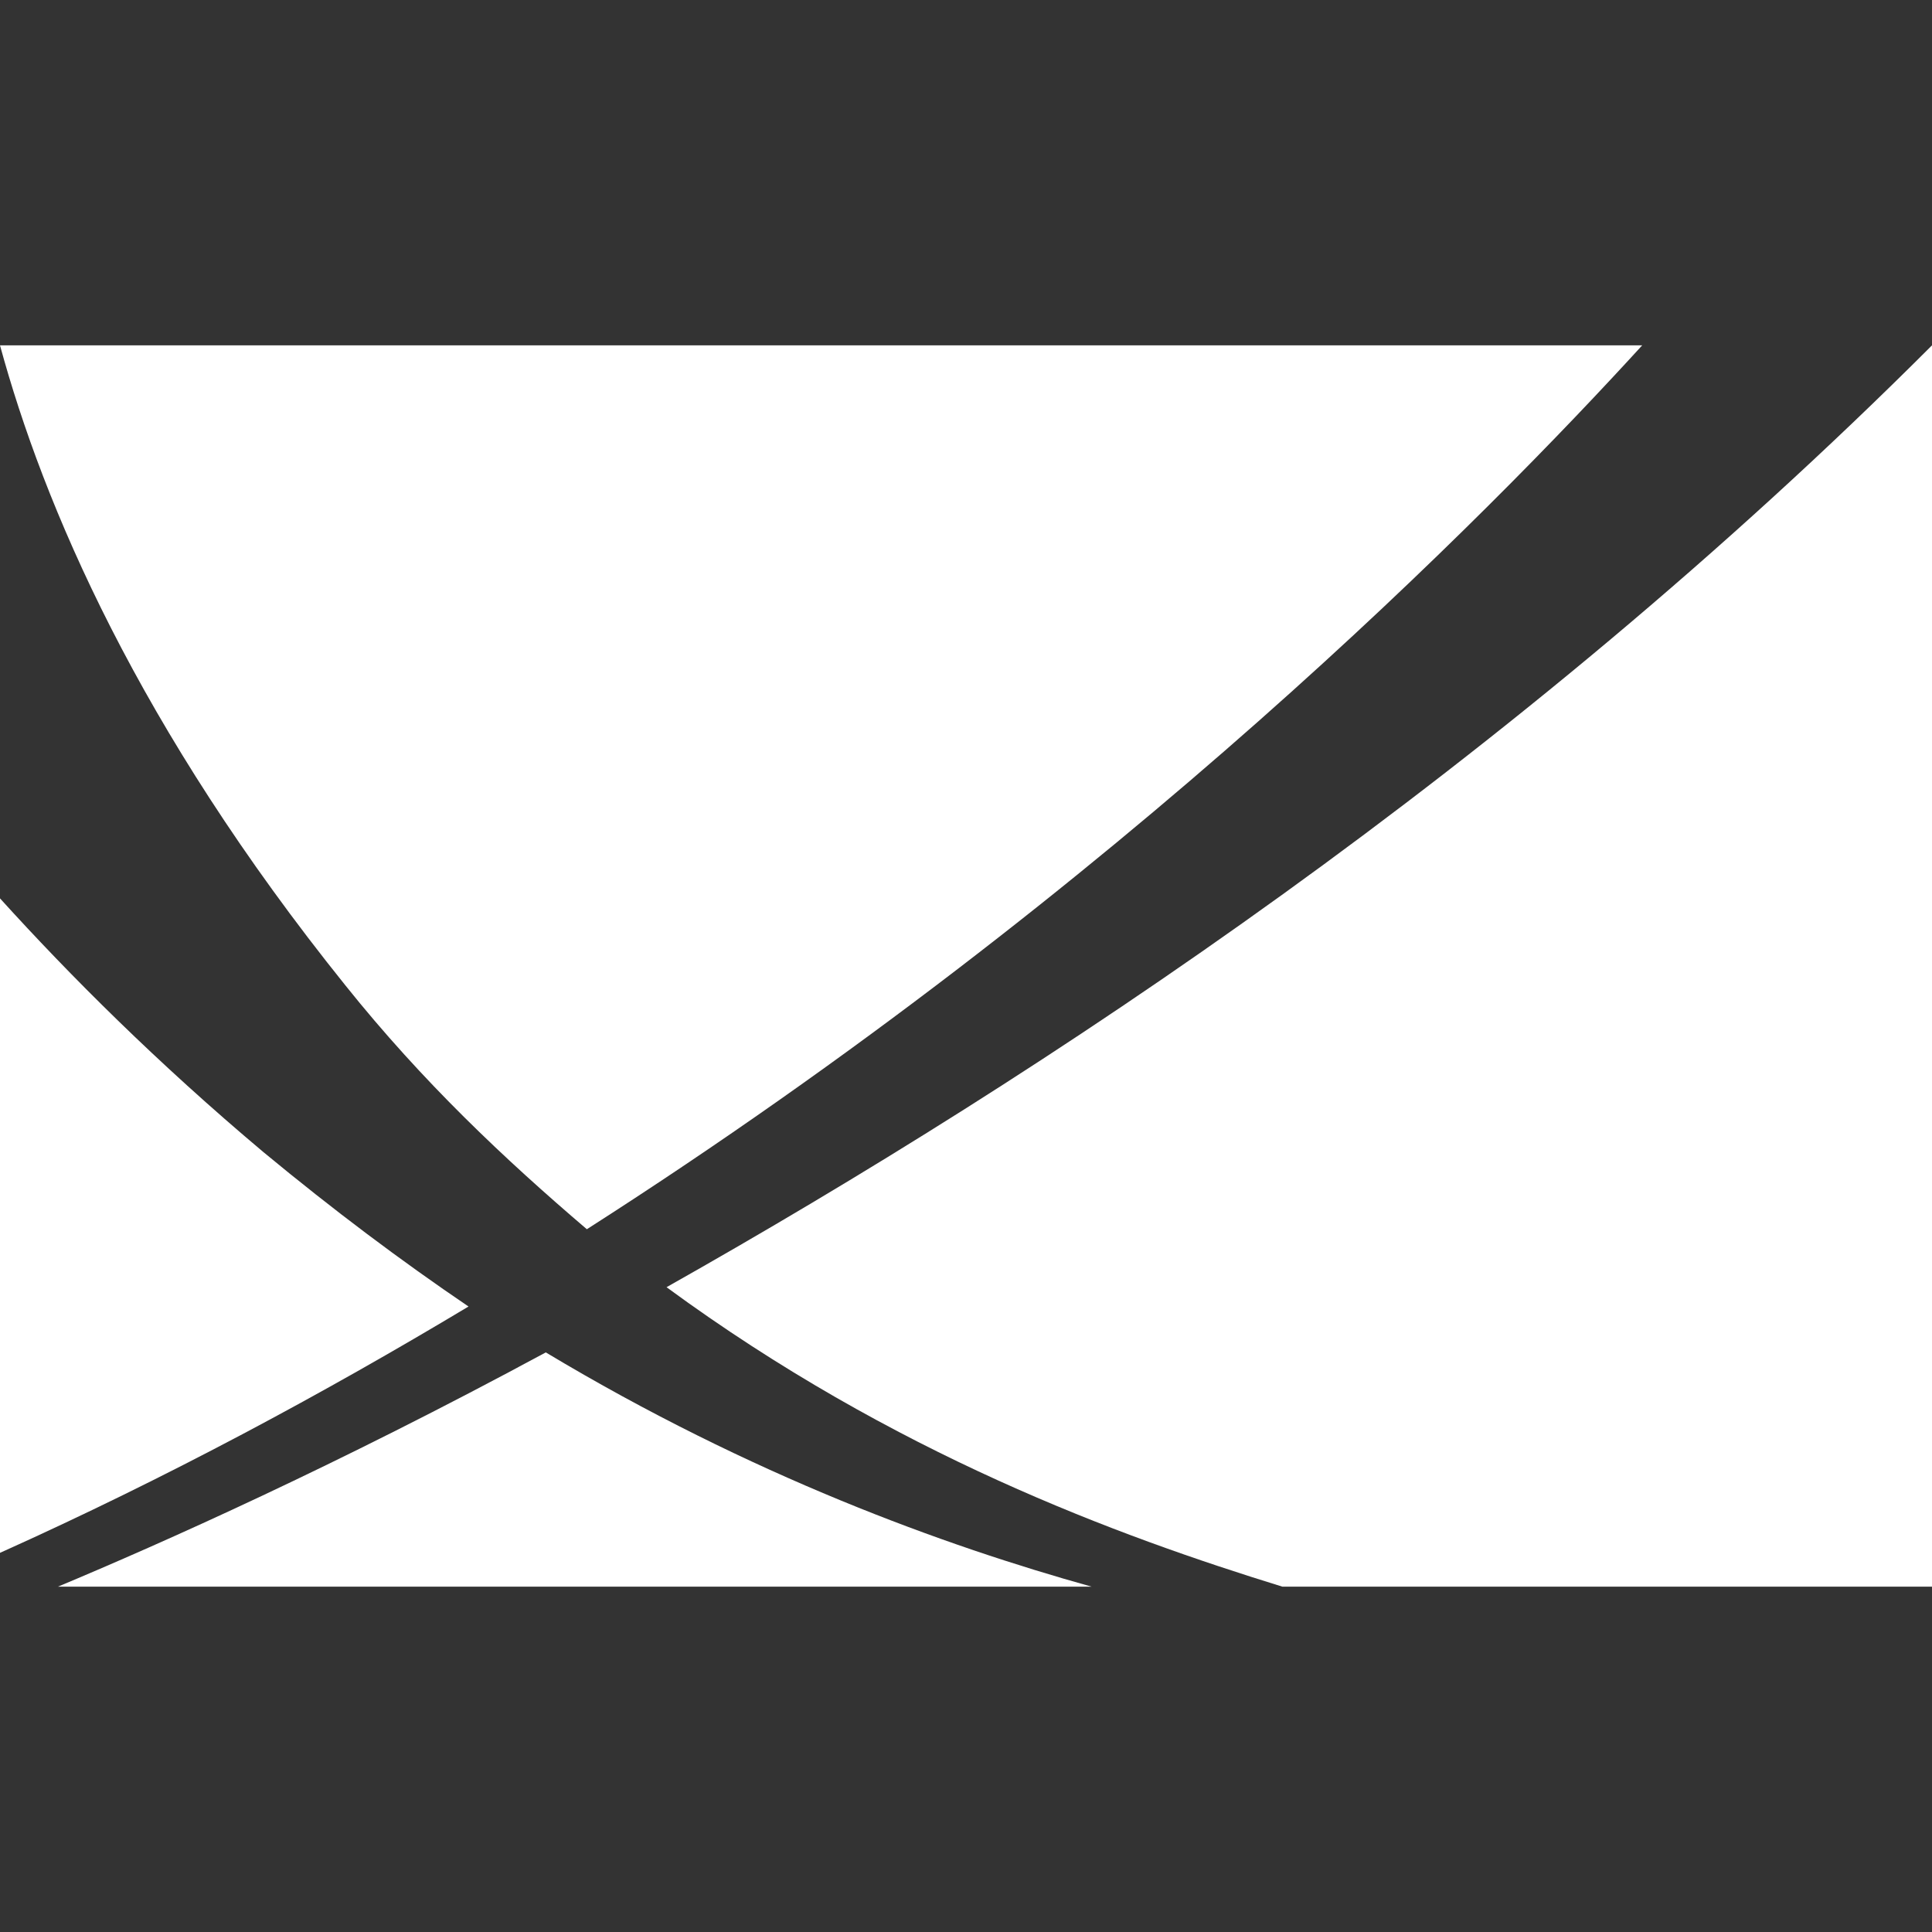
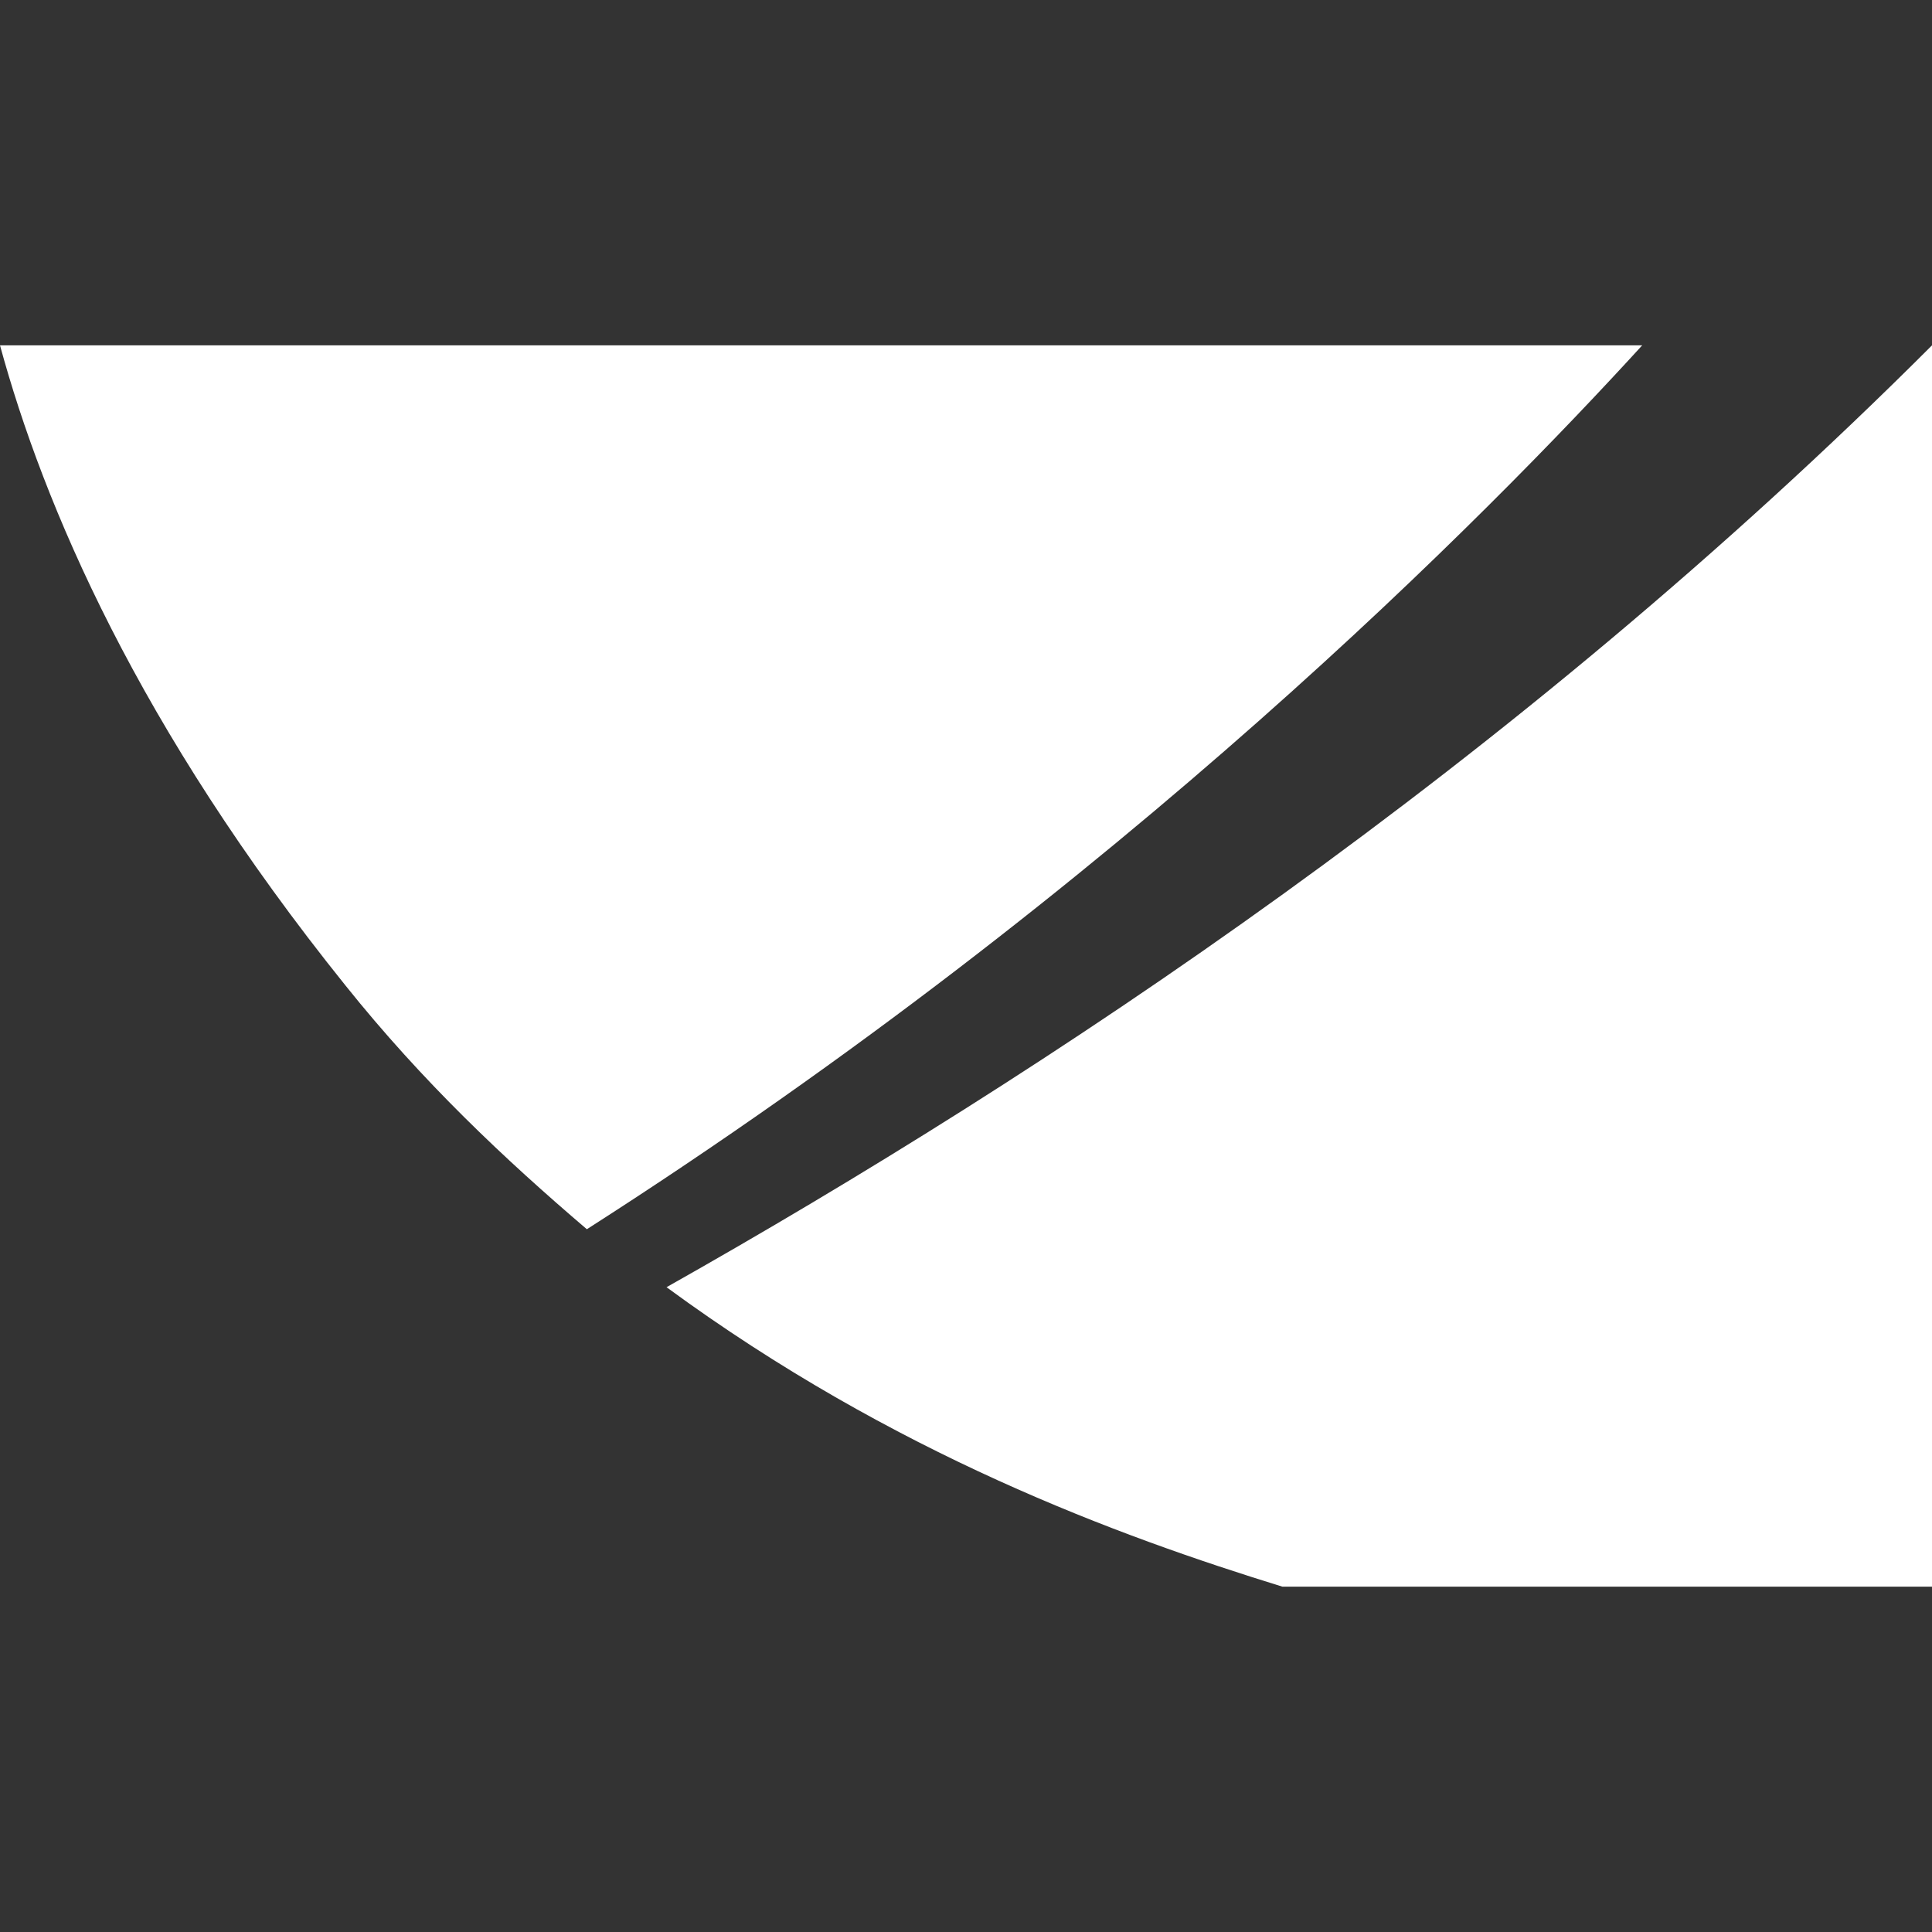
<svg xmlns="http://www.w3.org/2000/svg" version="1.1" id="Layer_1" x="0px" y="0px" viewBox="0 0 80 80" style="enable-background:new 0 0 80 80;" xml:space="preserve">
  <rect x="0" y="0" width="80" height="80" fill="#333333" stroke="none" />
  <style type="text/css">
	.st0{fill-rule:evenodd;clip-rule:evenodd;fill:#FFFFFF;}
	.st1{fill:#FFFFFF;}
</style>
  <g>
-     <path class="st1" d="M10.9,47.7C6.5,44,2.9,40.4,0,37.2v27.1c6.9-3.1,13.4-6.6,19.4-10.2C16.6,52.2,13.8,50.1,10.9,47.7z" />
-     <path class="st1" d="M2.4,65.7h42.8C39.1,64,31.1,61.1,22.6,56C13.9,60.7,6.7,63.9,2.4,65.7z" />
    <path class="st1" d="M24.3,50.9C46.5,36.7,61.7,21.2,68,14.3H0c1.8,6.6,5.7,15.8,14.3,26.5C17.5,44.8,20.9,48,24.3,50.9z" />
    <path class="st1" d="M80,14.3c-17.4,17.4-36.8,30.2-52.4,39c9.4,6.9,18.7,10.3,25.5,12.4H80V14.3z" />
  </g>
</svg>